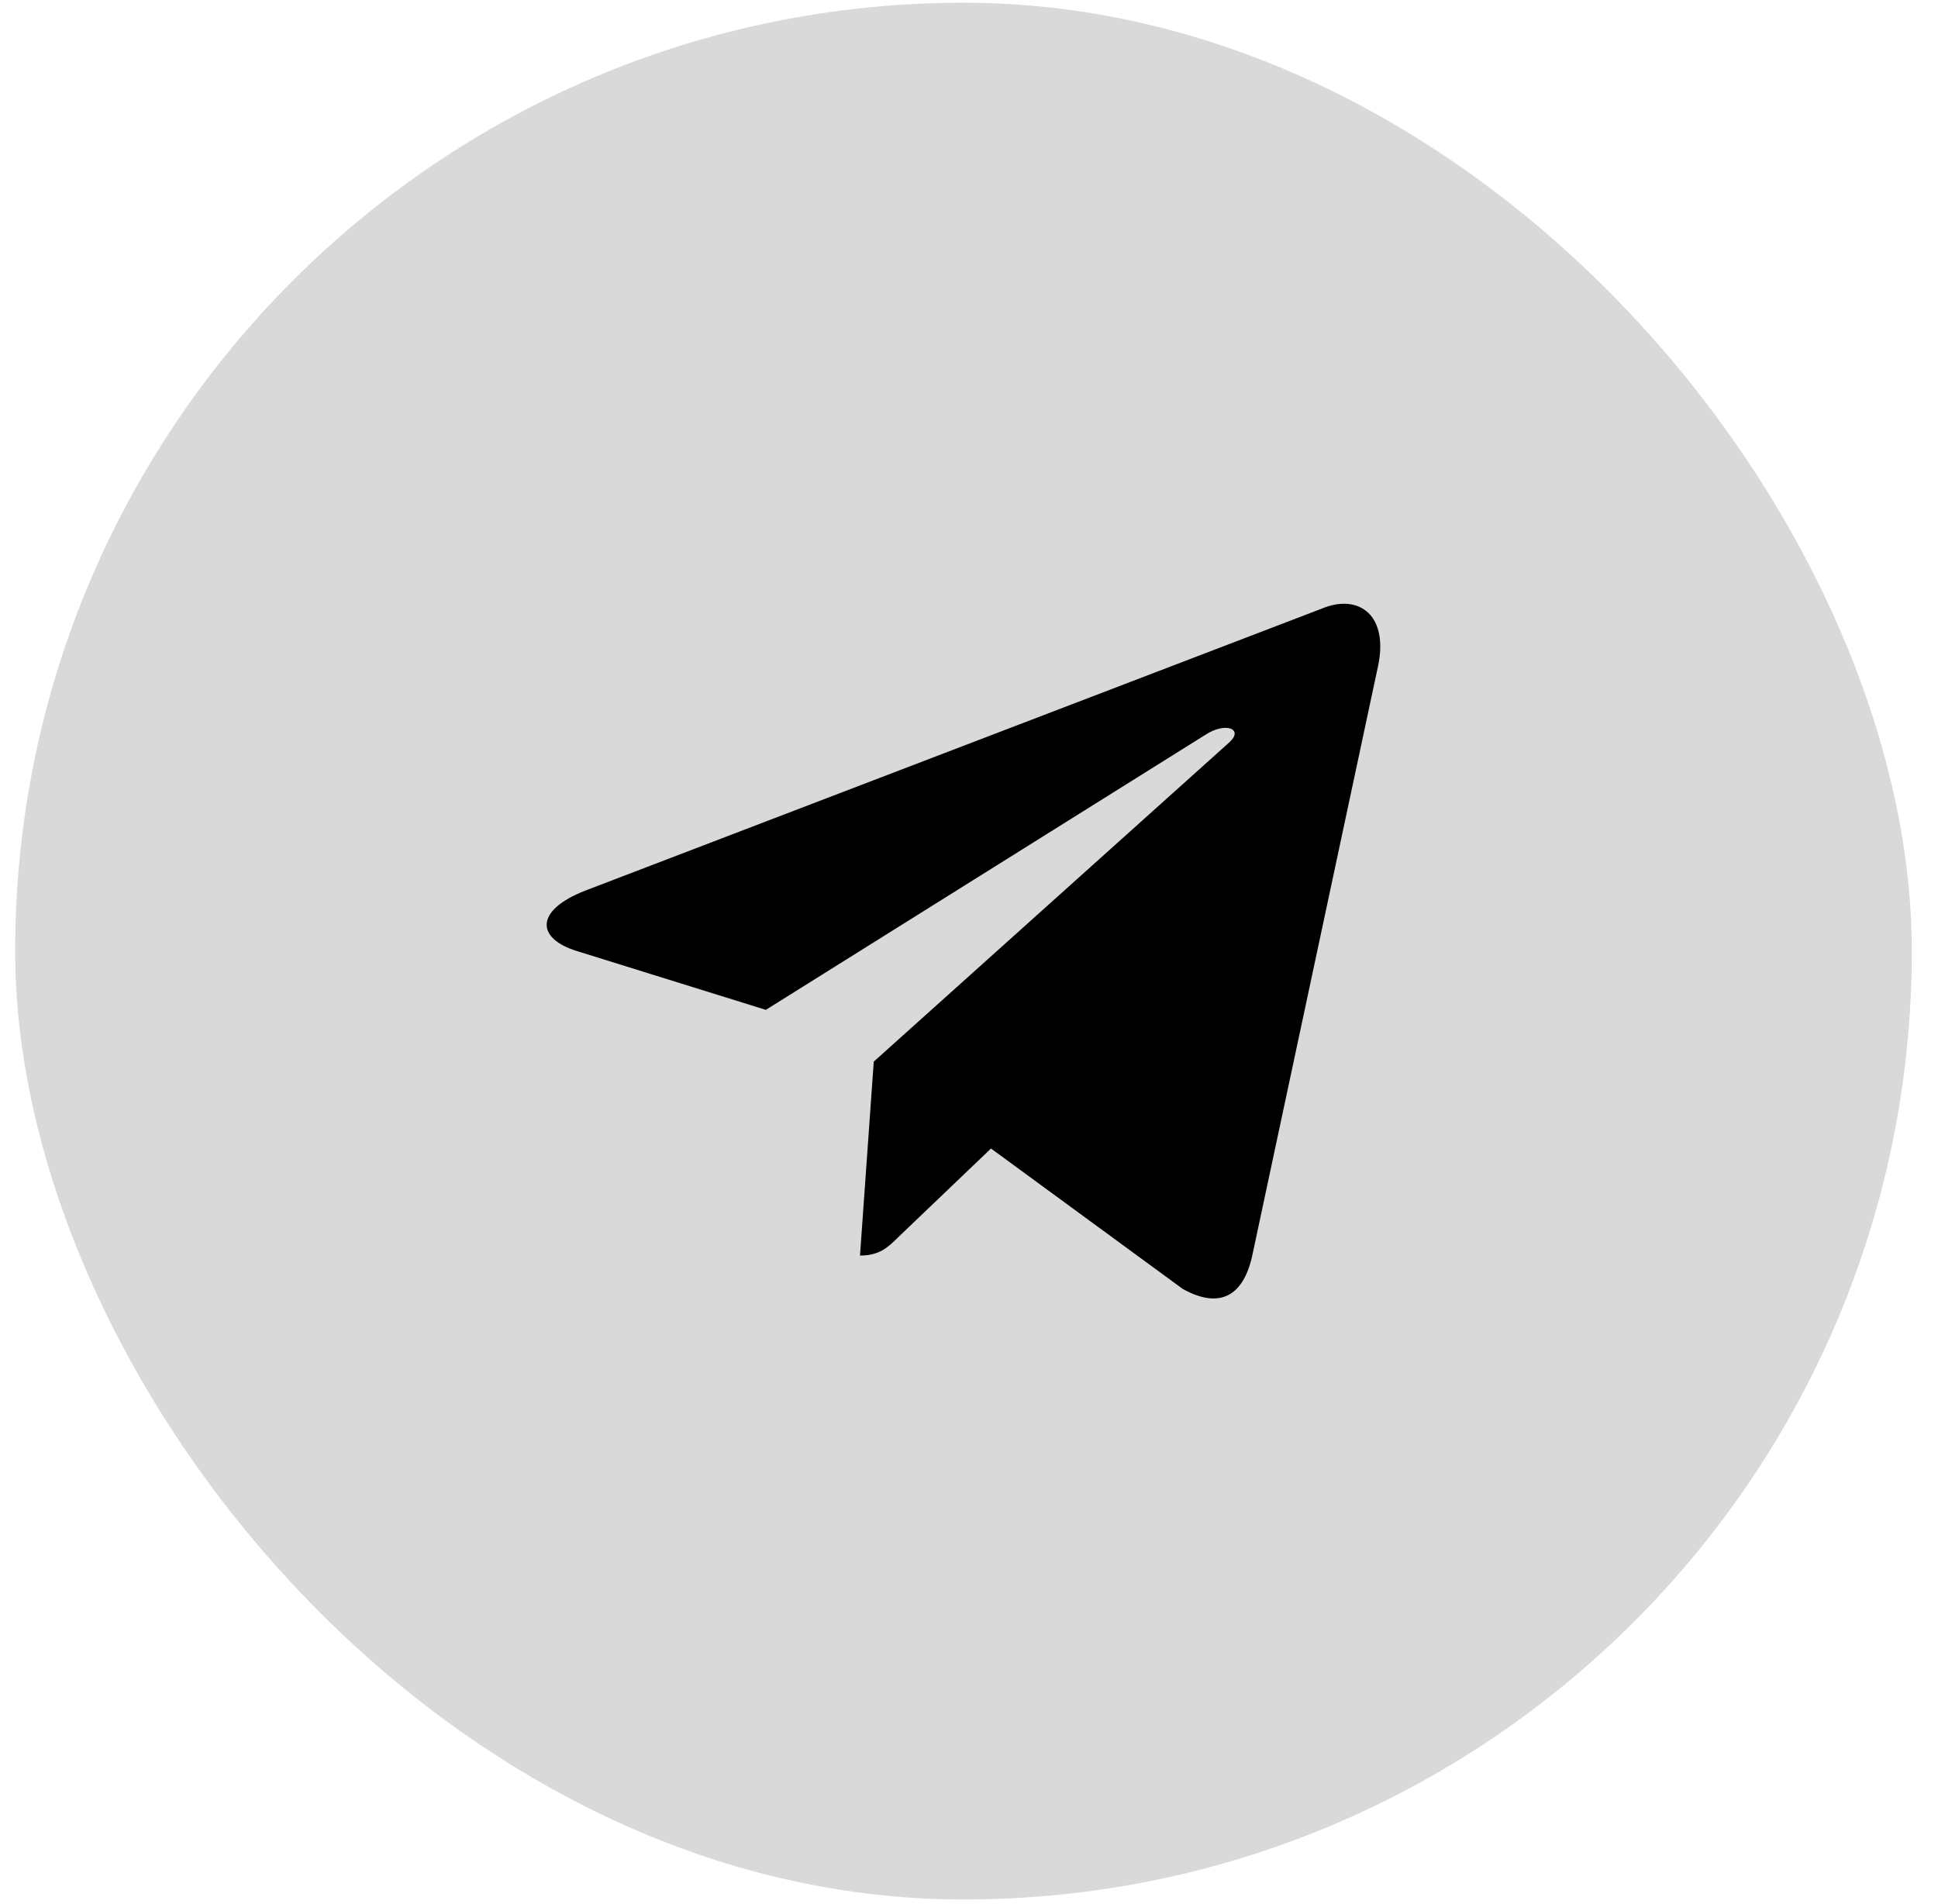
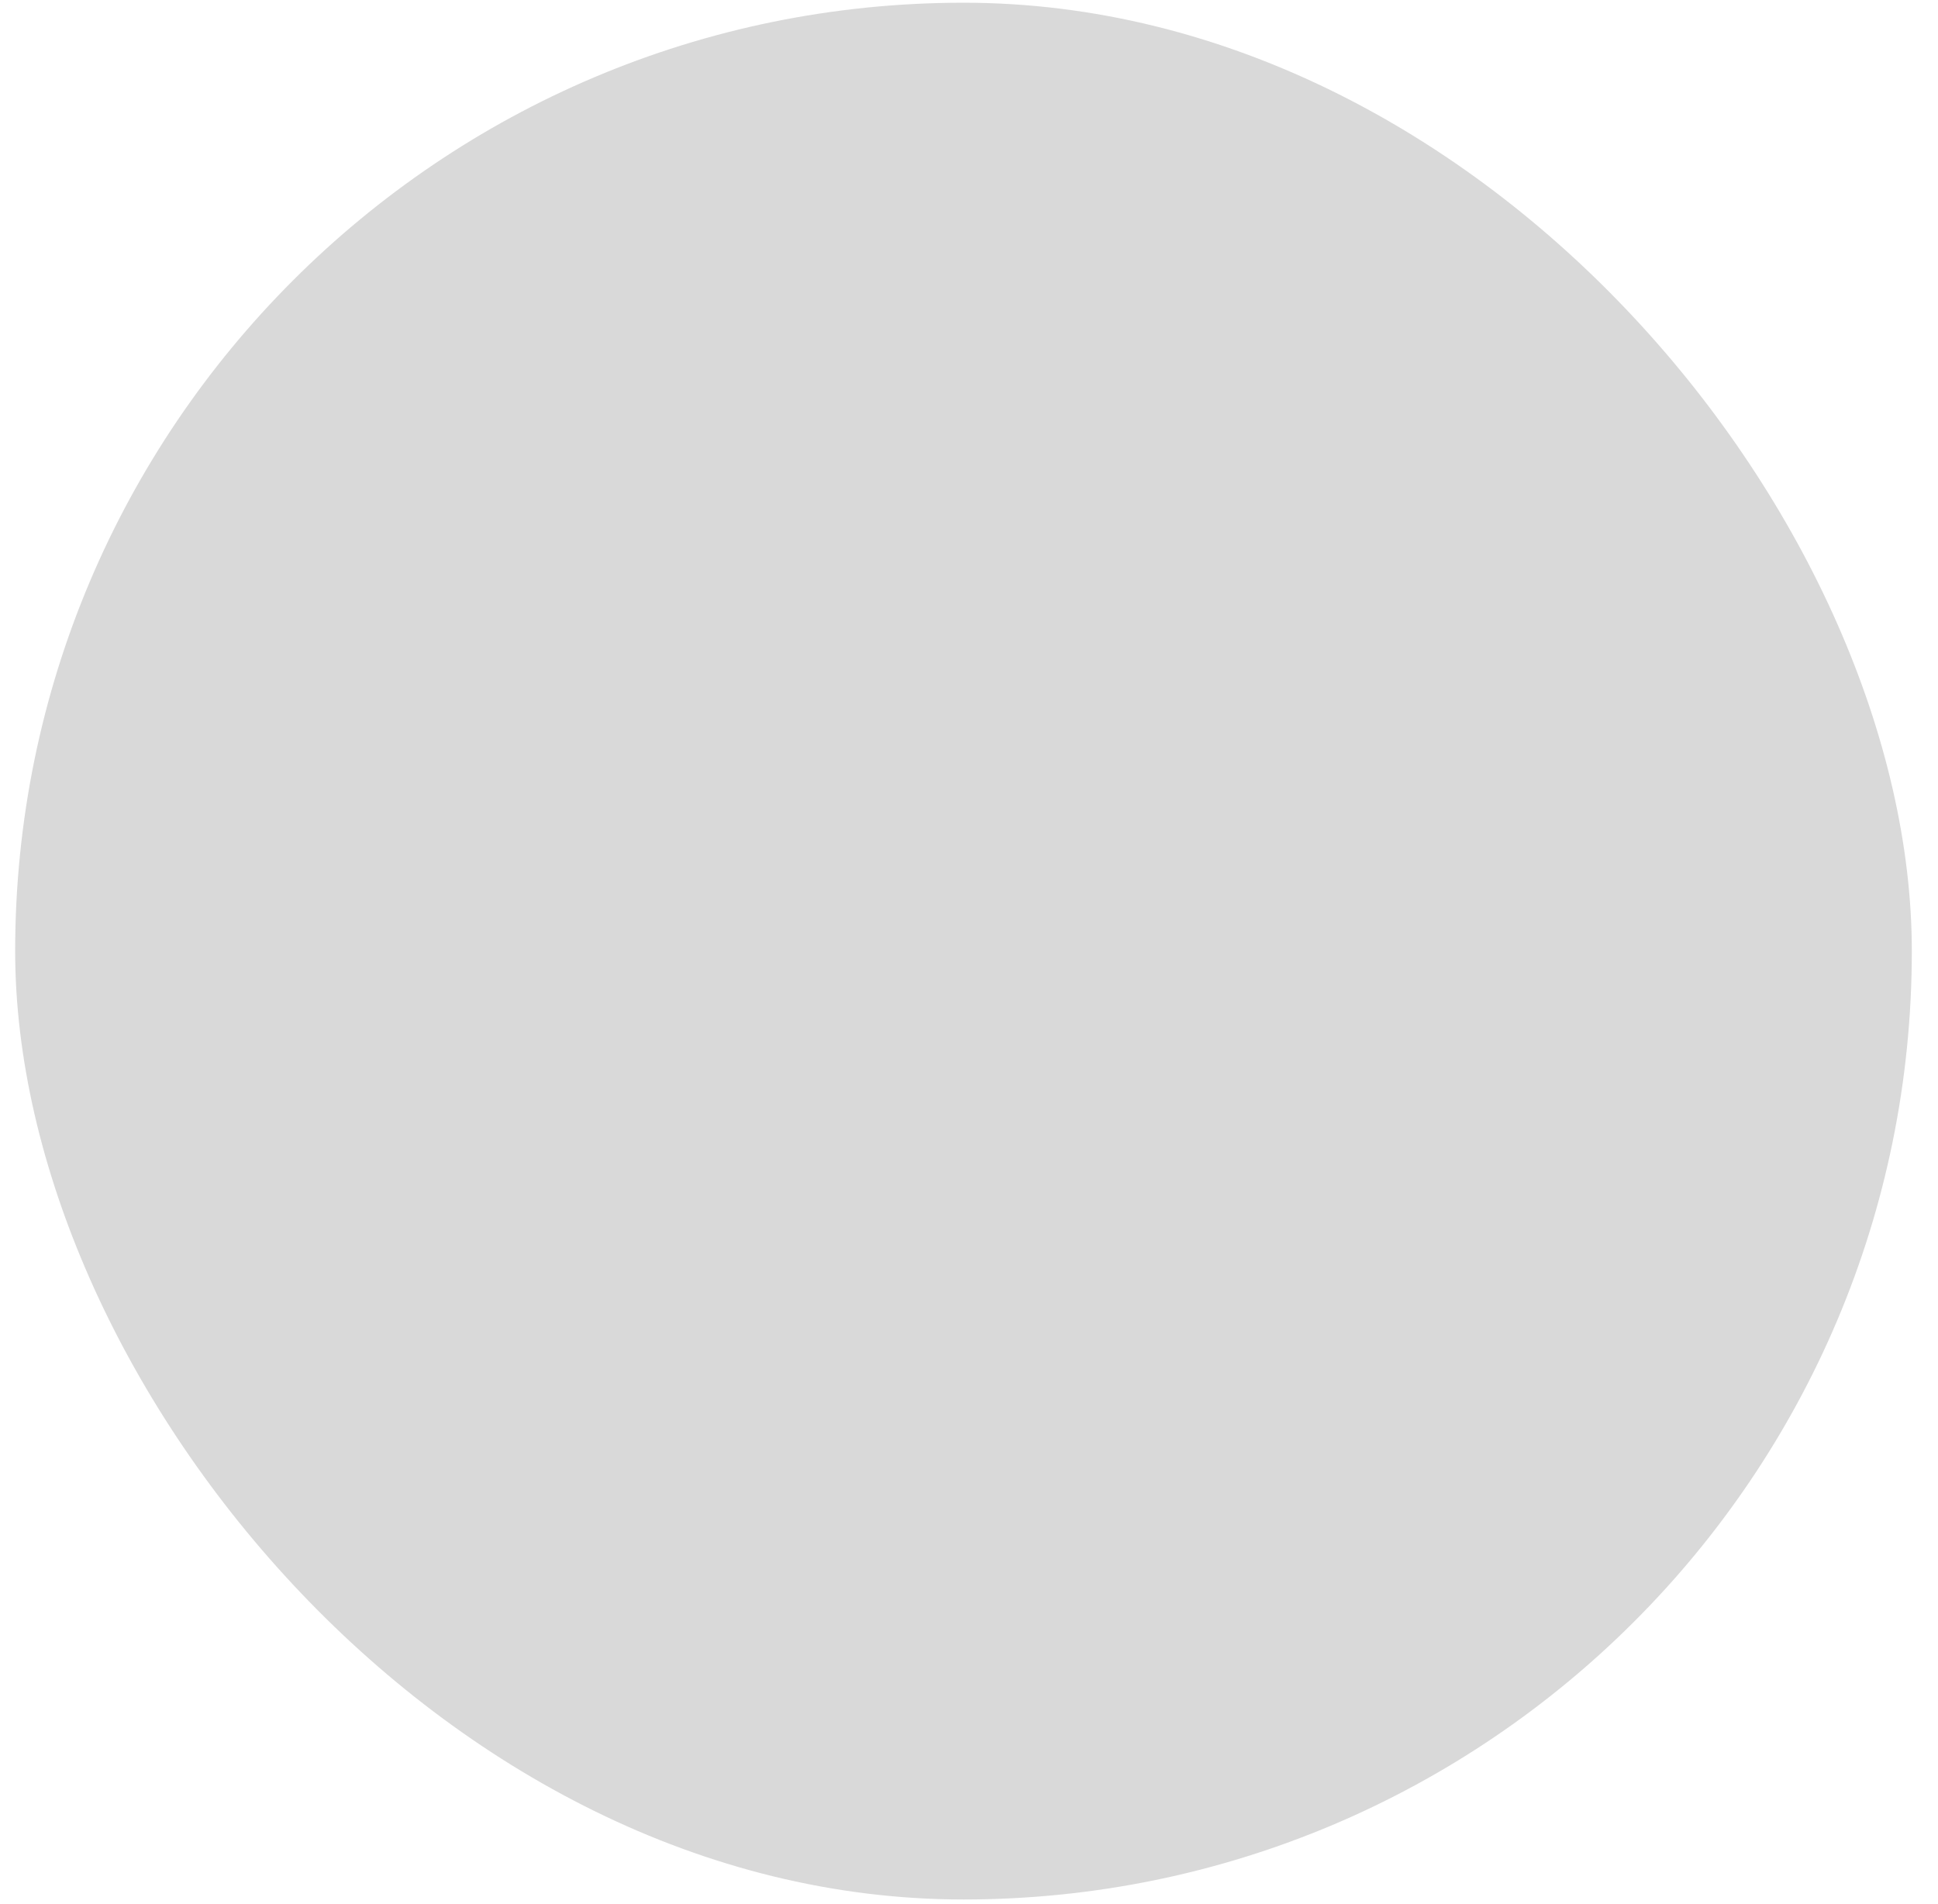
<svg xmlns="http://www.w3.org/2000/svg" width="57" height="56" viewBox="0 0 57 56" fill="none">
  <rect x="0.446" y="0.08" width="55.784" height="55.784" rx="27.892" fill="#D9D9D9" />
  <g clip-path="url(#clip0_0_252)">
    <path d="M25.699 31.222L25.294 36.926C25.874 36.926 26.125 36.677 26.427 36.378L29.147 33.778L34.784 37.906C35.818 38.482 36.546 38.179 36.825 36.955L40.525 19.617L40.526 19.616C40.854 18.088 39.973 17.49 38.966 17.865L17.217 26.192C15.733 26.768 15.755 27.595 16.965 27.97L22.525 29.7L35.441 21.618C36.048 21.216 36.601 21.439 36.147 21.841L25.699 31.222Z" fill="black" />
  </g>
  <defs>
    <clipPath id="clip0_0_252">
-       <rect width="24.517" height="24.517" fill="white" transform="translate(16.079 15.713)" />
-     </clipPath>
+       </clipPath>
  </defs>
</svg>